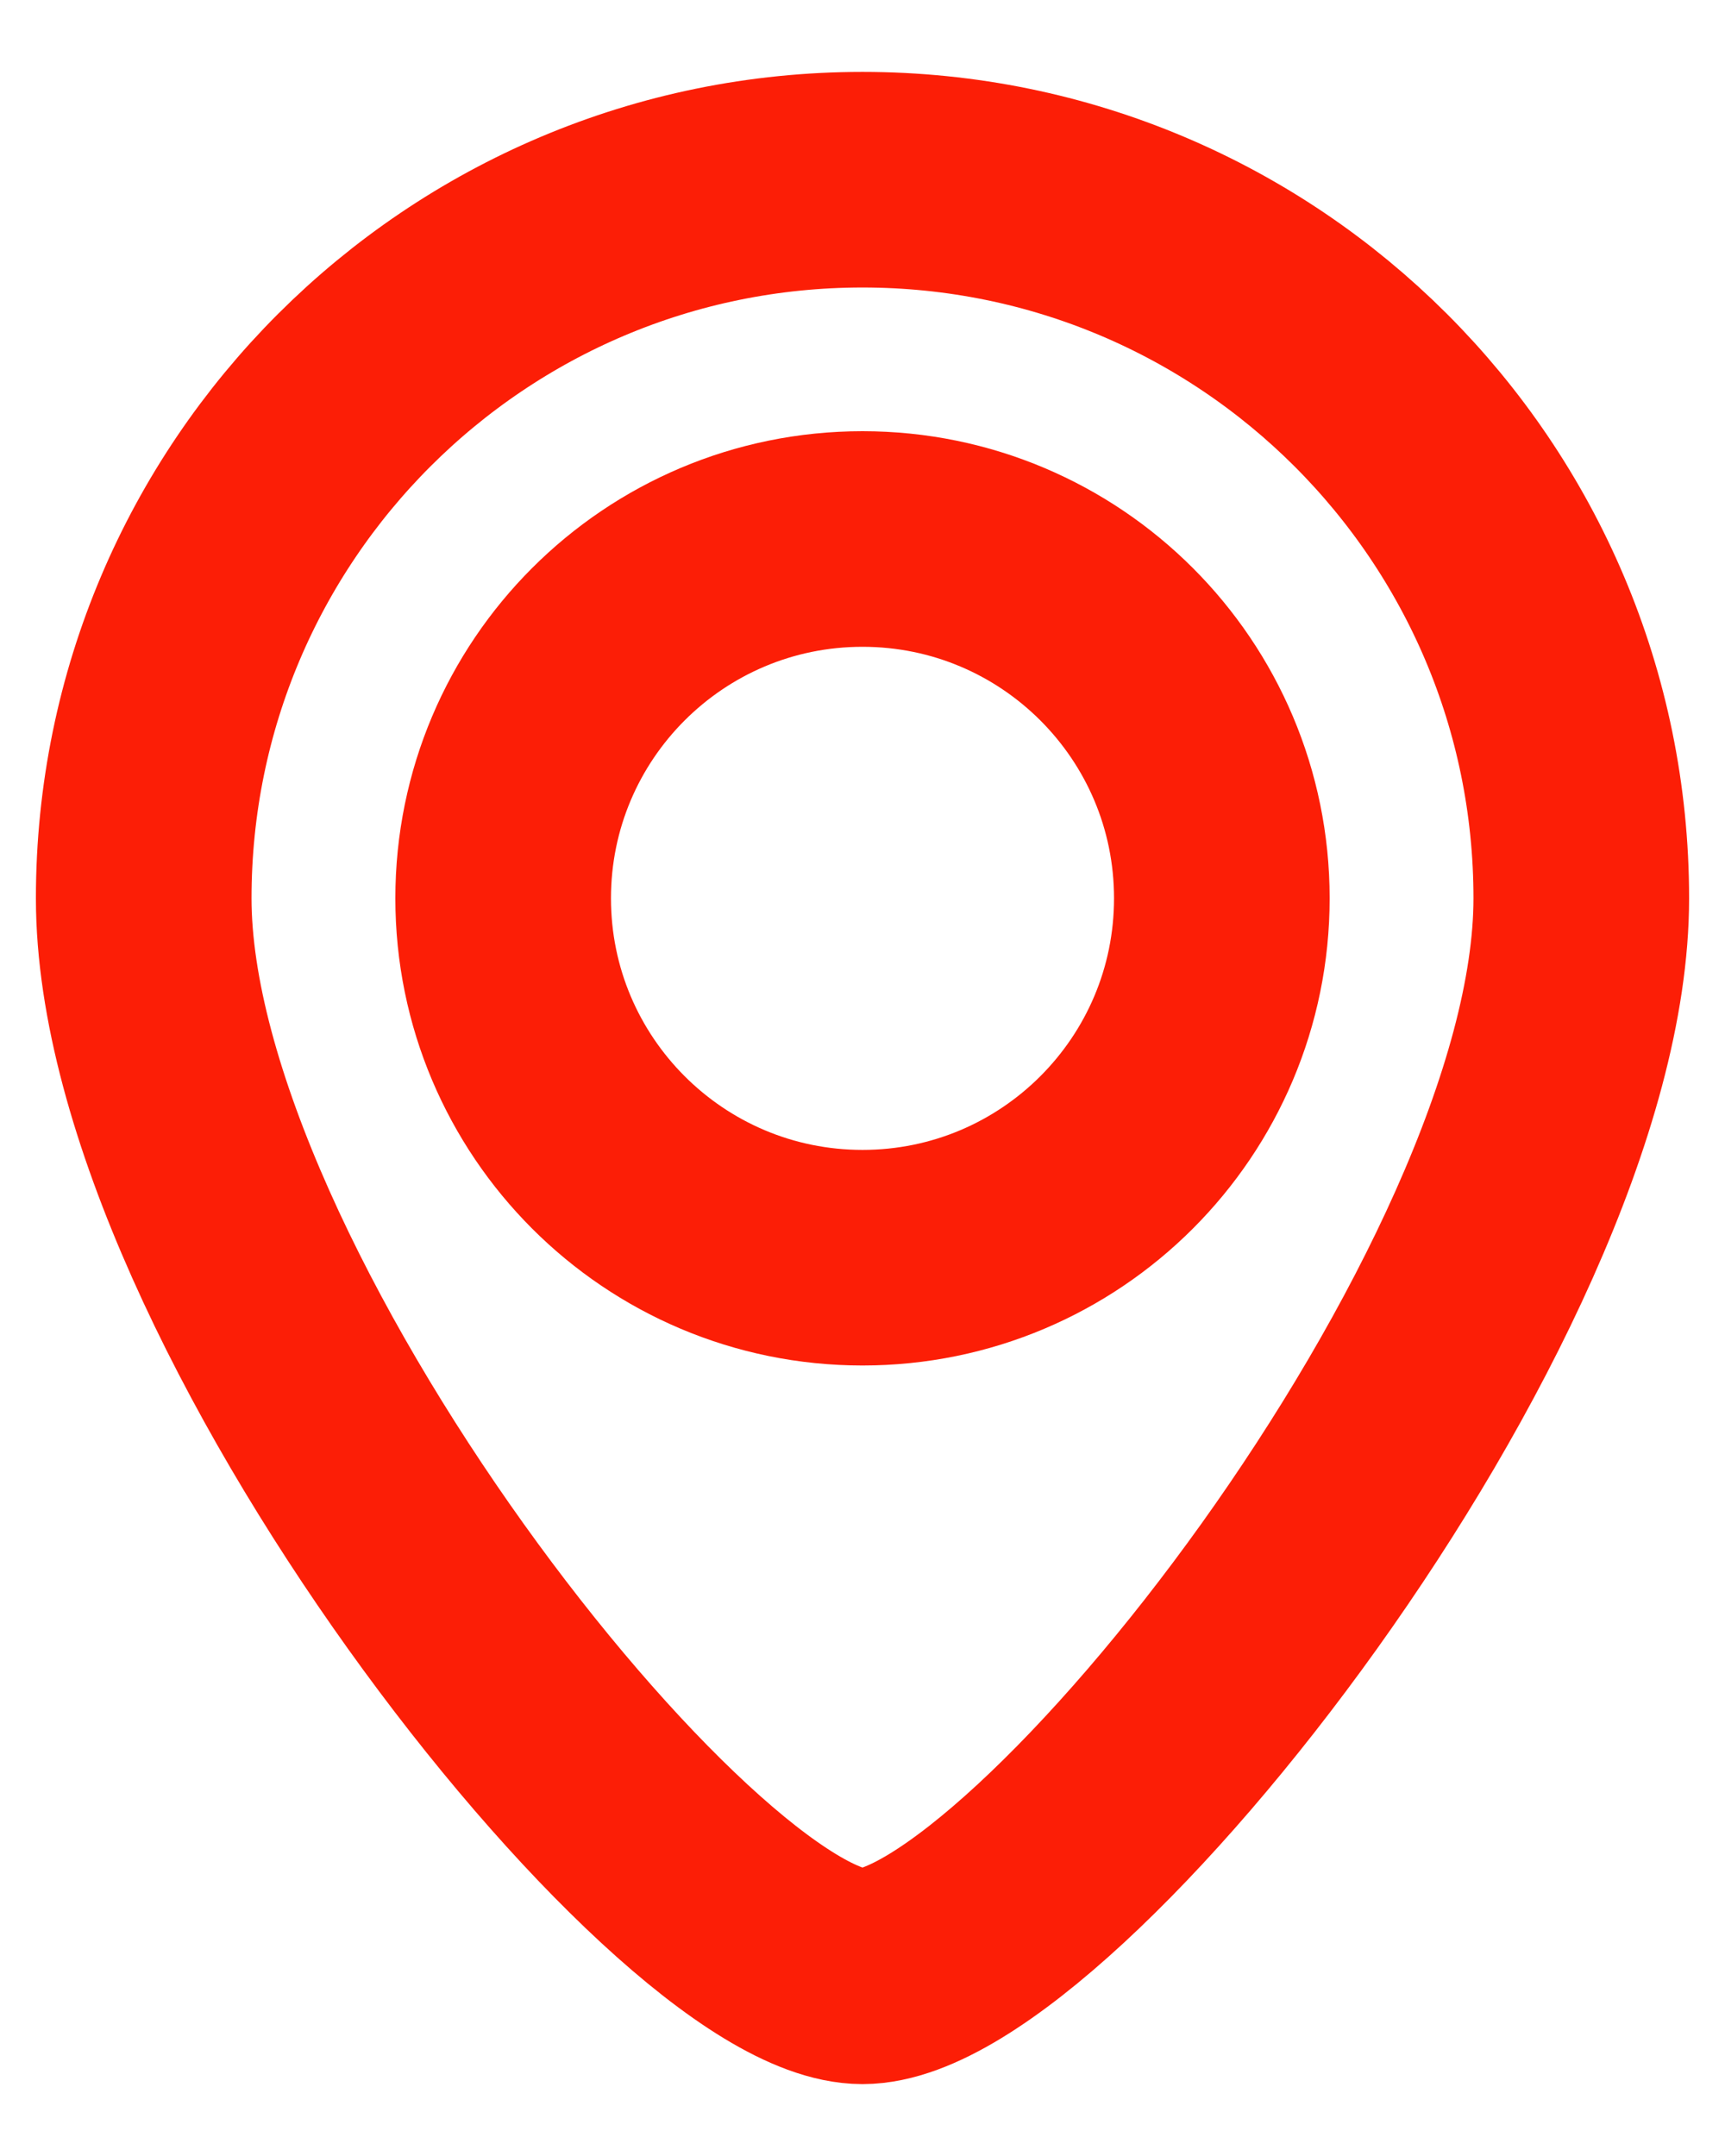
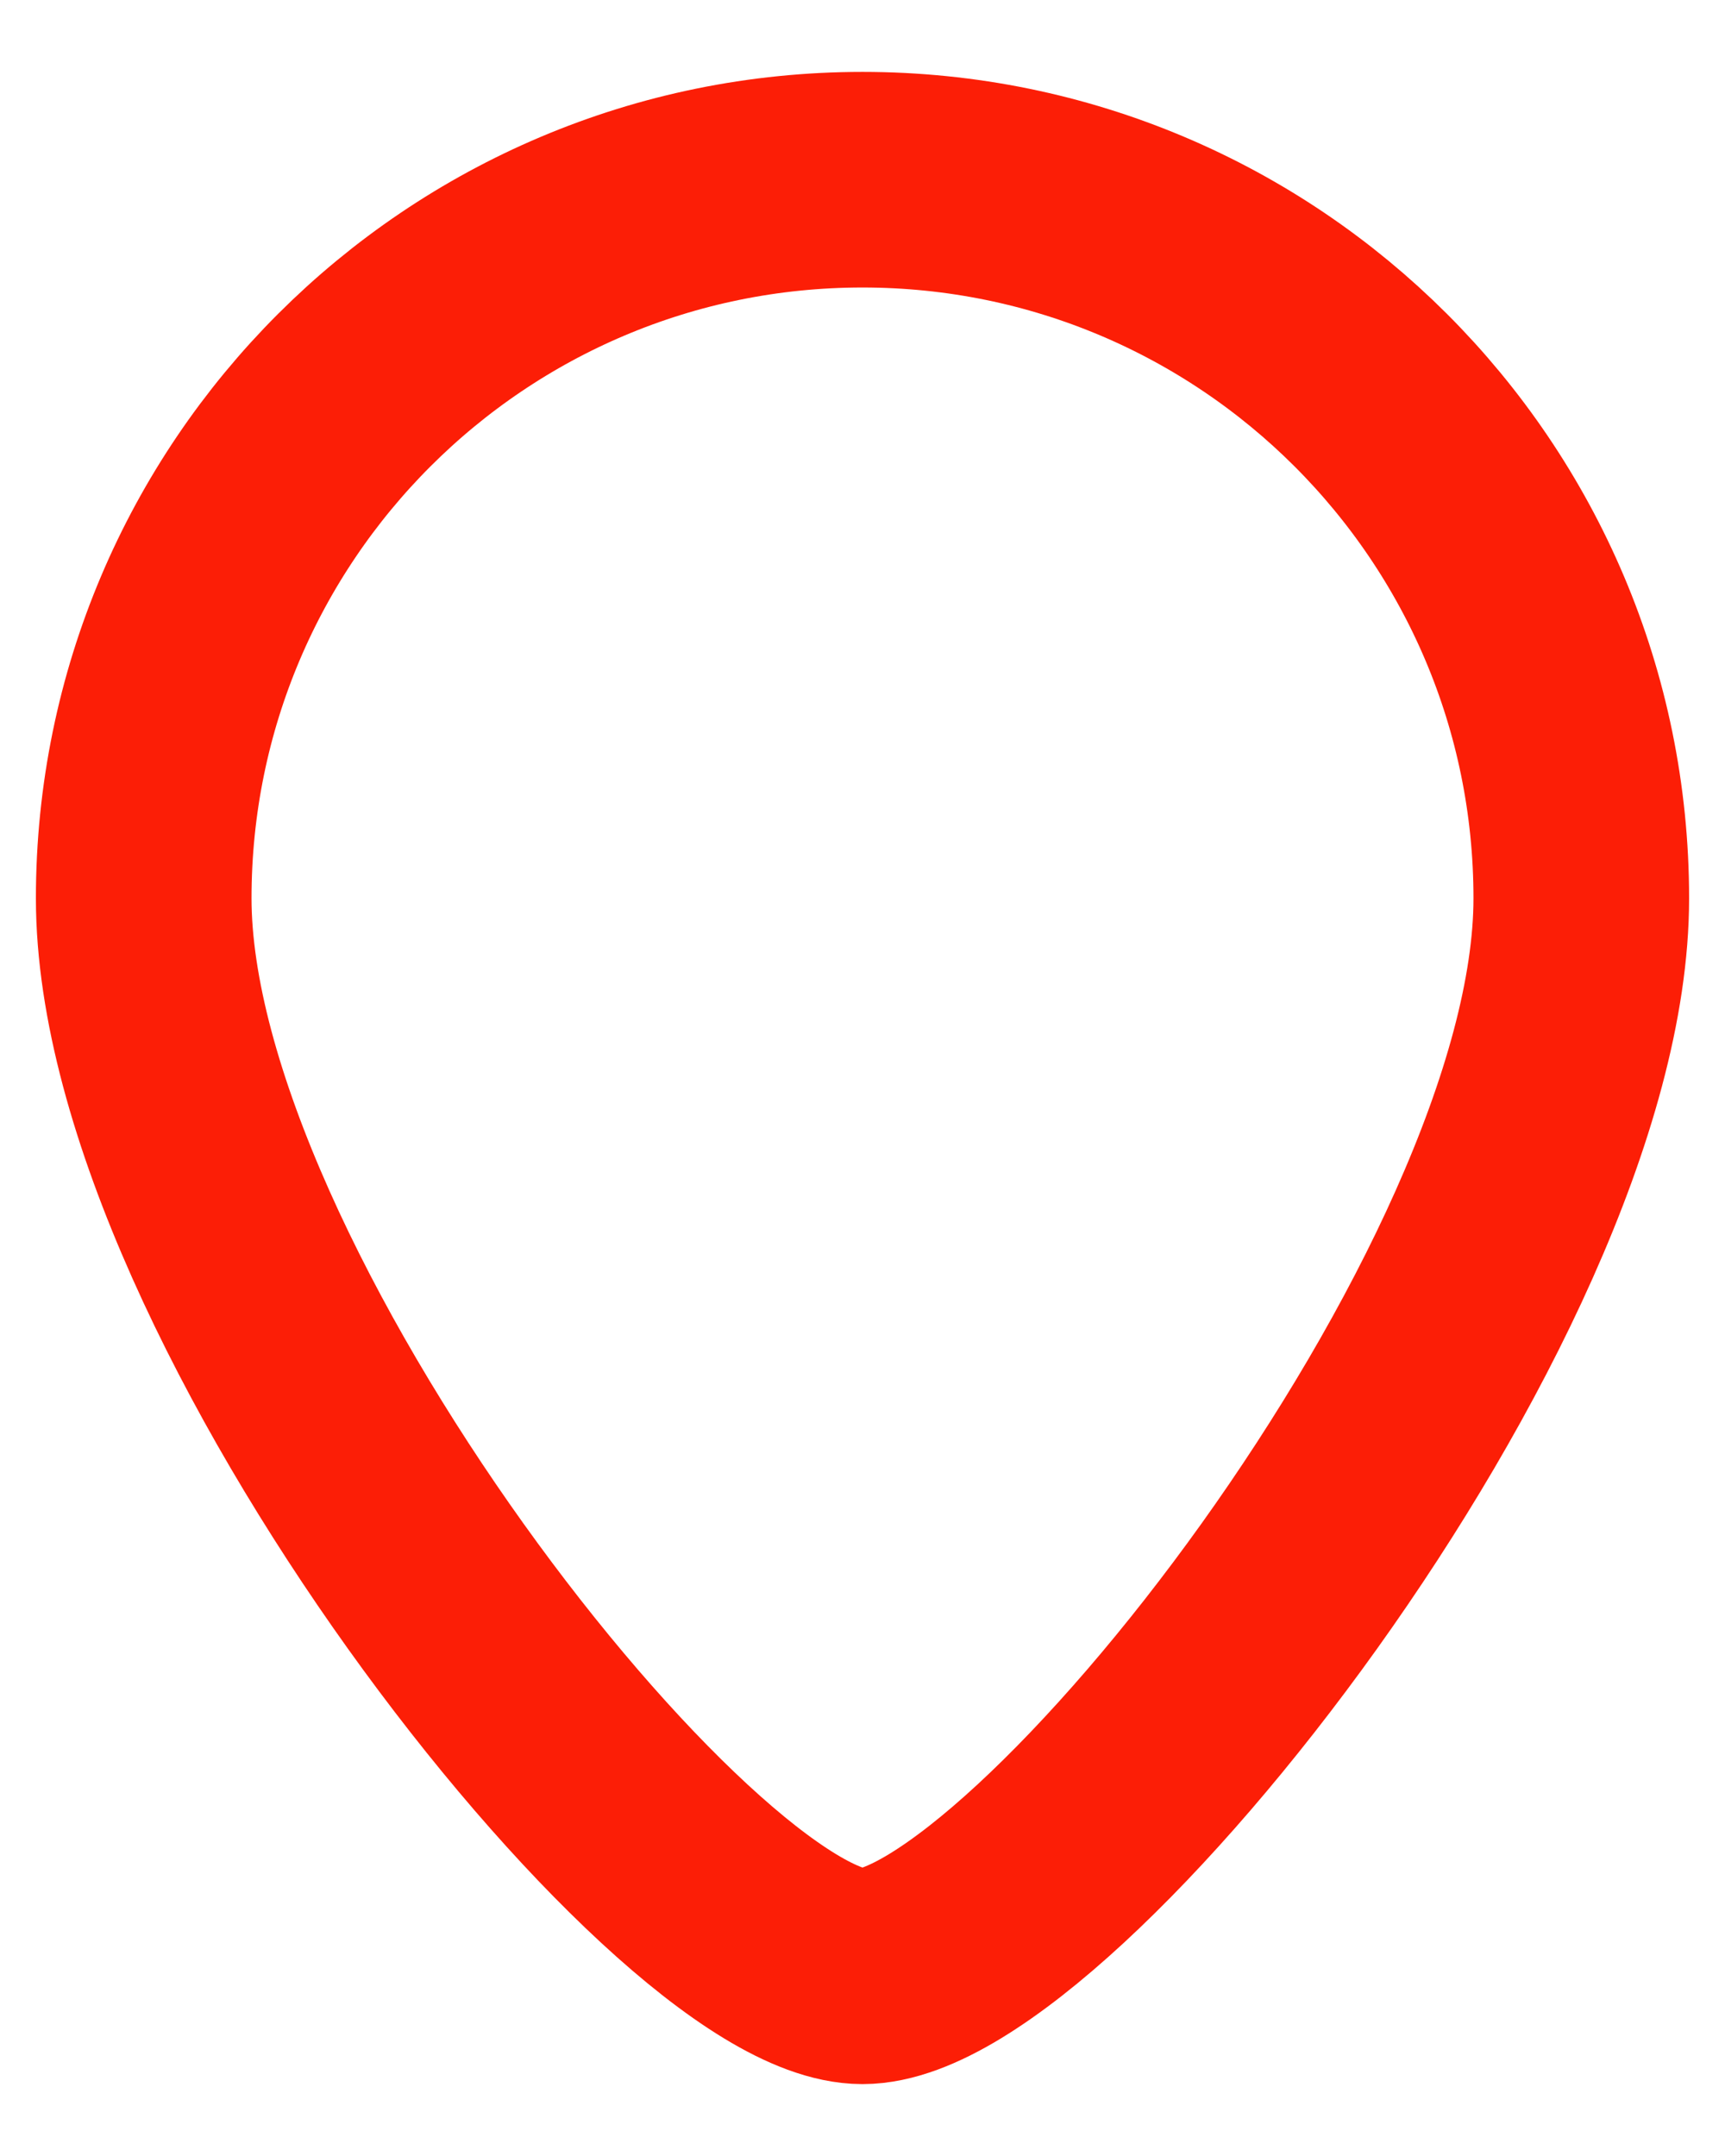
<svg xmlns="http://www.w3.org/2000/svg" width="16" height="20" viewBox="0 0 16 20" fill="none">
-   <path d="M11.333 8.333C11.333 10.174 9.841 11.667 8 11.667C6.159 11.667 4.667 10.174 4.667 8.333C4.667 6.492 6.159 5 8 5C9.841 5 11.333 6.492 11.333 8.333Z" stroke="#FC1E06" stroke-width="2" />
  <path d="M14.667 8.333C14.667 12.015 9.667 18.333 8 18.333C6.333 18.333 1.333 12.015 1.333 8.333C1.333 4.651 4.318 1.667 8 1.667C11.682 1.667 14.667 4.651 14.667 8.333Z" stroke="#FC1E06" stroke-width="2" />
</svg>